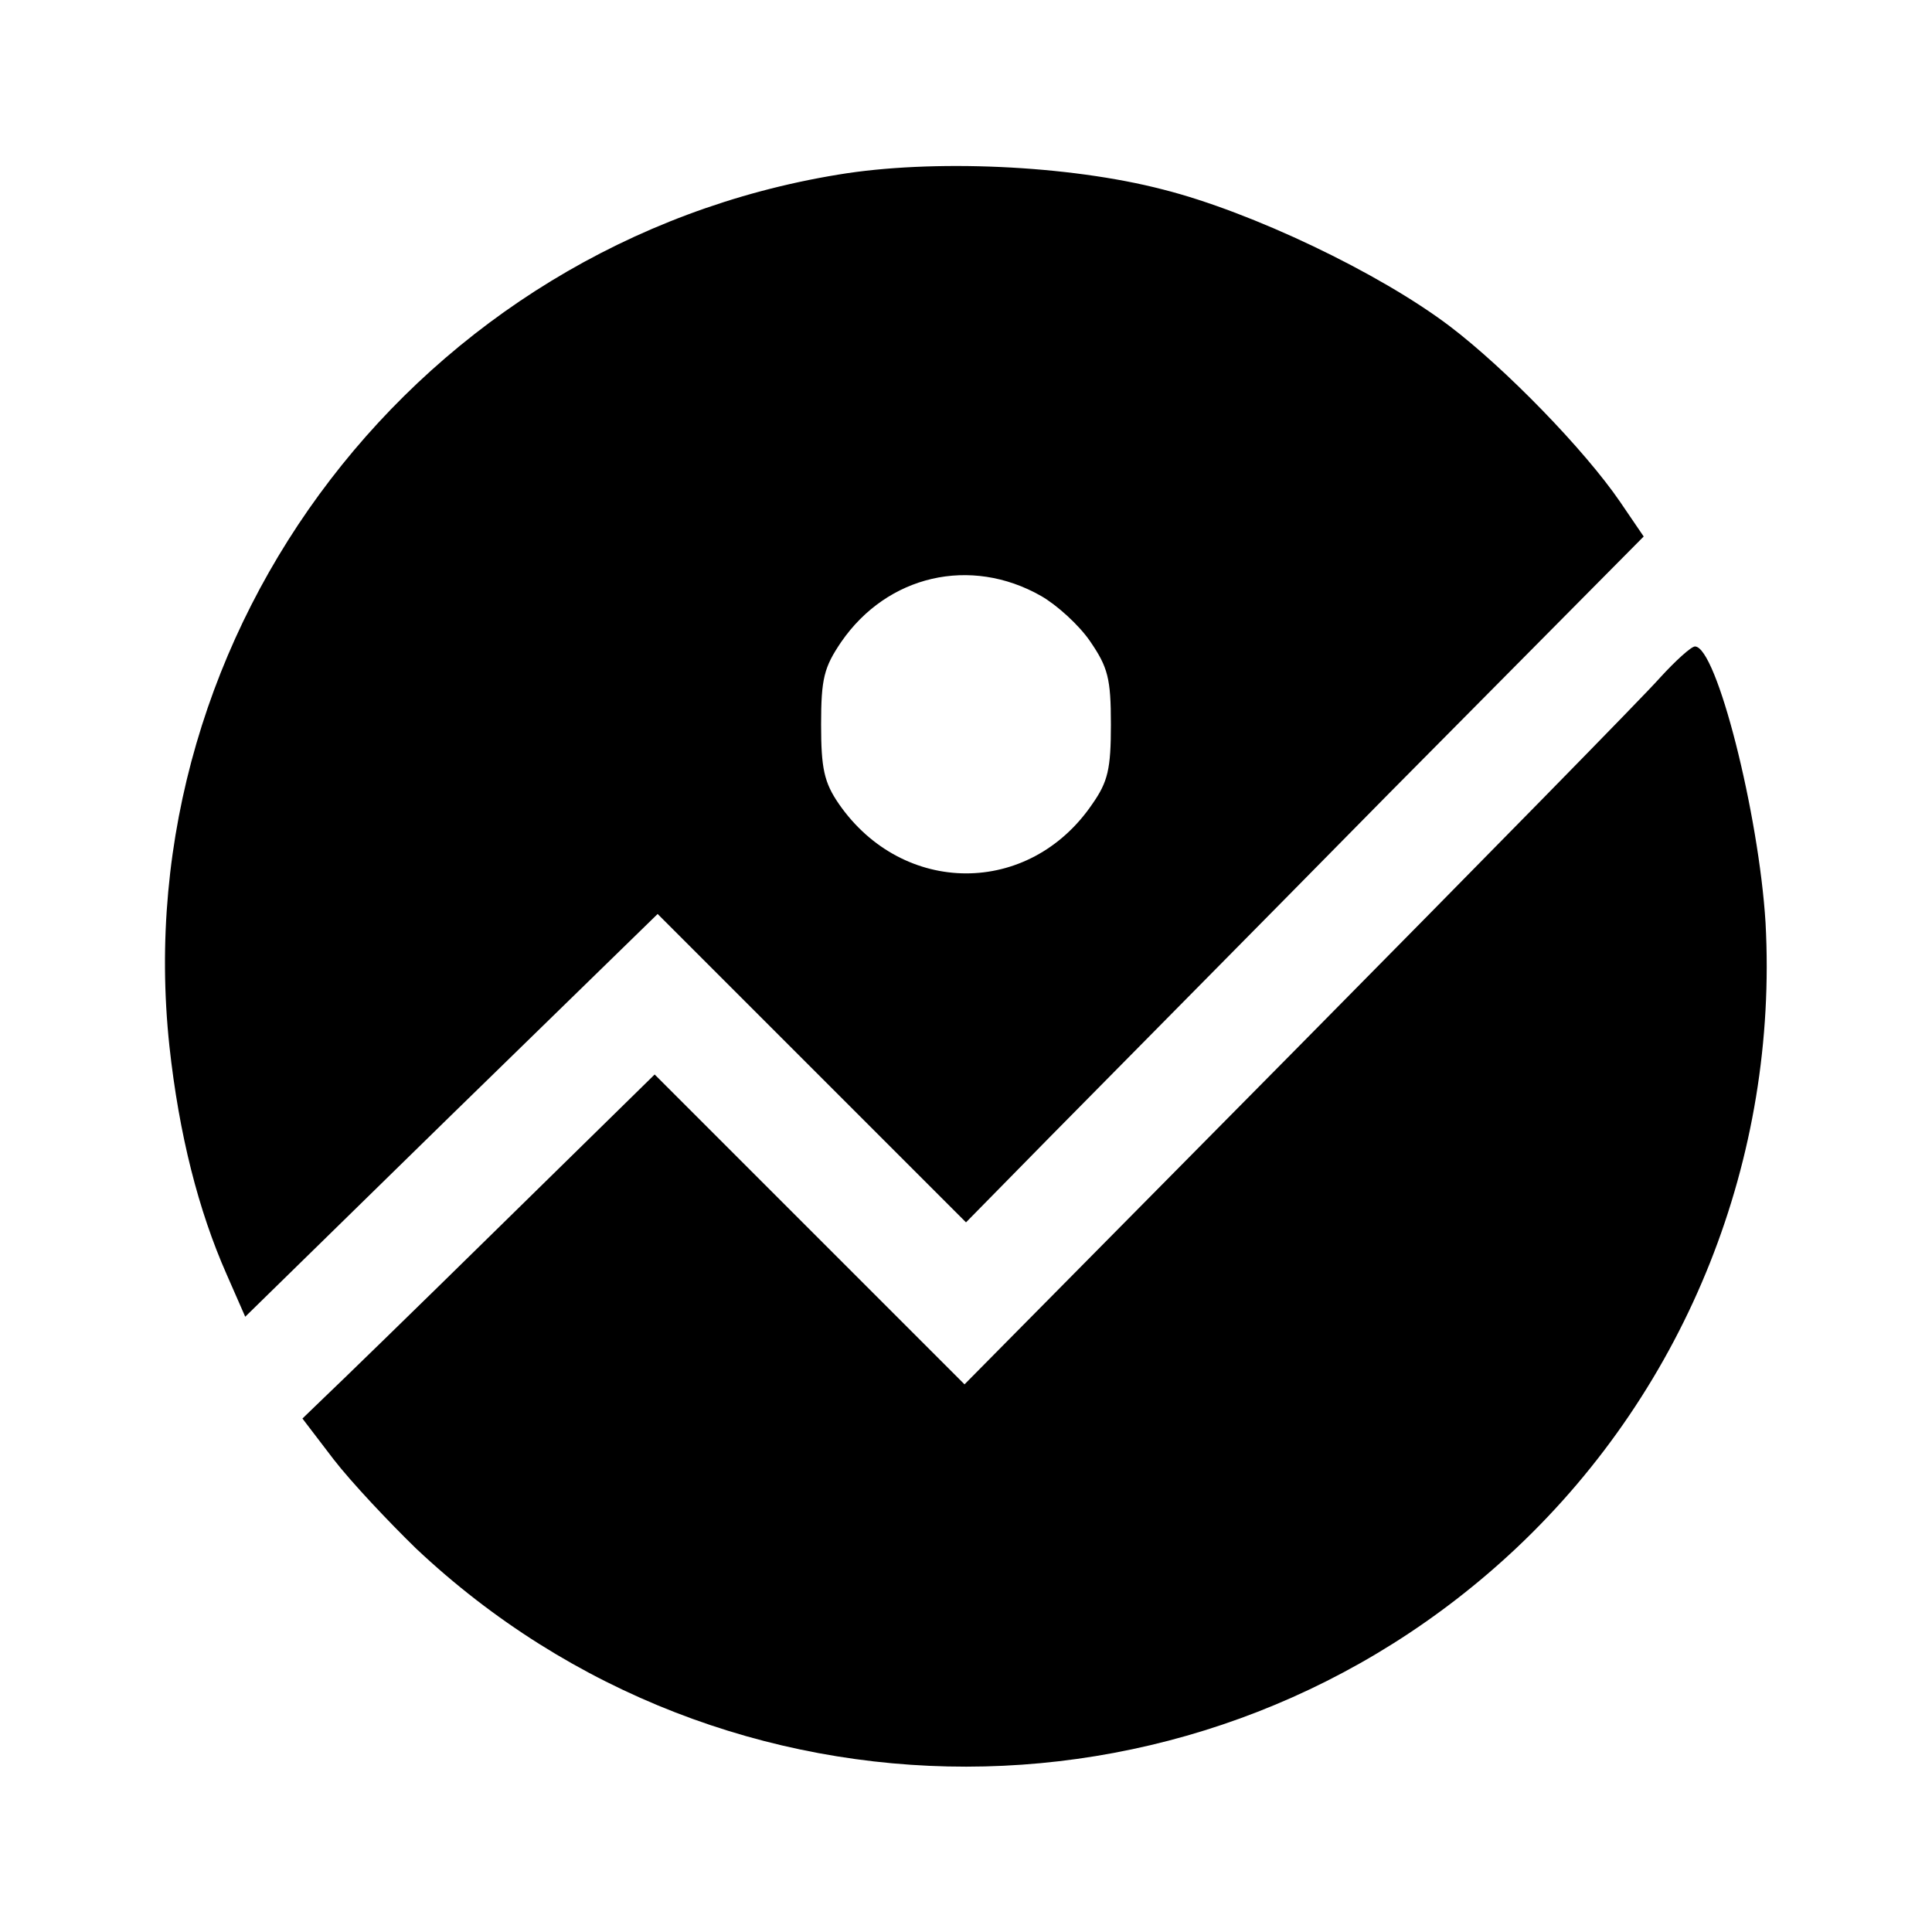
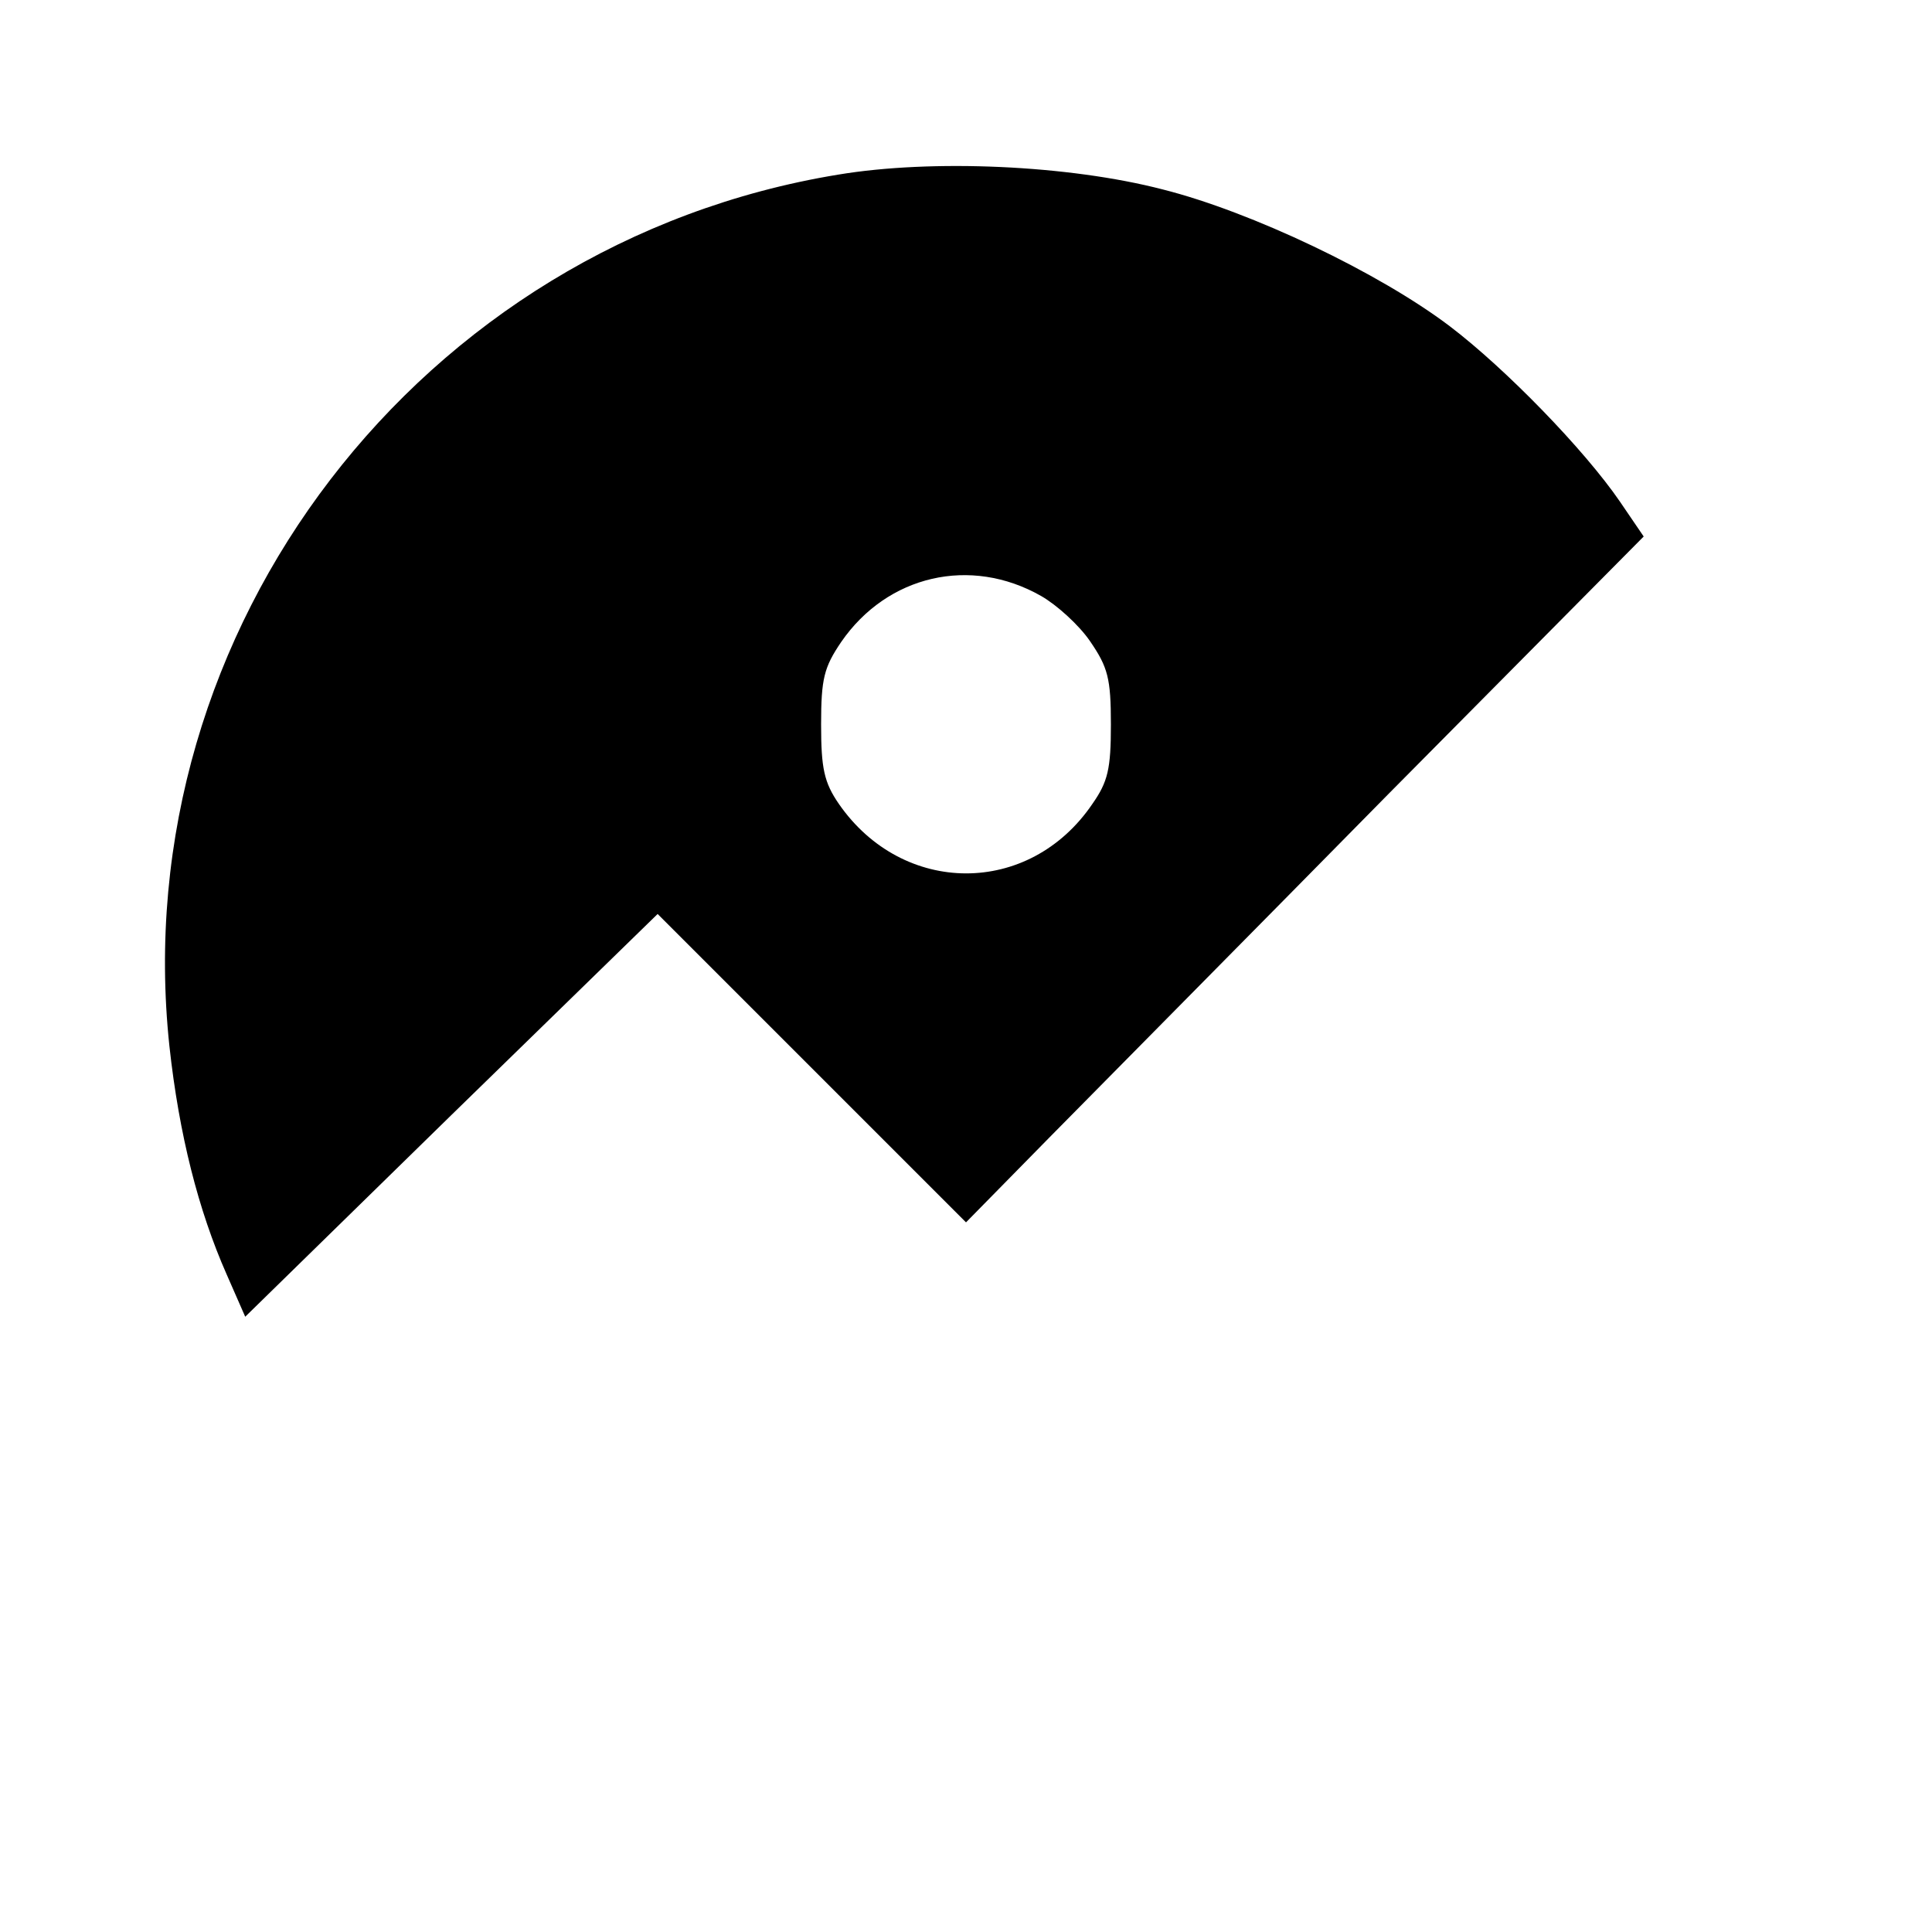
<svg xmlns="http://www.w3.org/2000/svg" version="1.0" width="260pt" height="260pt" viewBox="0 0 260 260" preserveAspectRatio="xMidYMid meet">
  <g transform="translate(0,260) scale(0.1,-0.1)" fill="#000000" stroke="none">
    <path d="M1128 2365 c-562 -92 -960 -611 -900 -1173 13 -119 39 -221 77 -307 l25 -57 277 271 278 271 208 -208 207 -207 113 115 c62 63 268 271 456 462 l343 346 -32 47 c-48 70 -154 179 -229 236 -95 72 -267 154 -386 184 -127 33 -311 41 -437 20z m273 -567 c21 -12 51 -39 66 -61 24 -35 28 -50 28 -112 0 -60 -4 -77 -25 -107 -85 -125 -255 -124 -341 0 -20 29 -24 48 -24 107 0 62 4 77 27 111 62 90 174 116 269 62z" />
-     <path d="M2234 1688 c-21 -24 -240 -247 -487 -497 l-449 -454 -208 208 -209 209 -208 -204 c-114 -112 -221 -216 -237 -231 l-29 -28 42 -55 c24 -31 74 -84 111 -120 416 -392 1065 -391 1481 1 230 217 352 525 335 841 -9 147 -66 372 -95 372 -5 0 -26 -19 -47 -42z" />
  </g>
</svg>